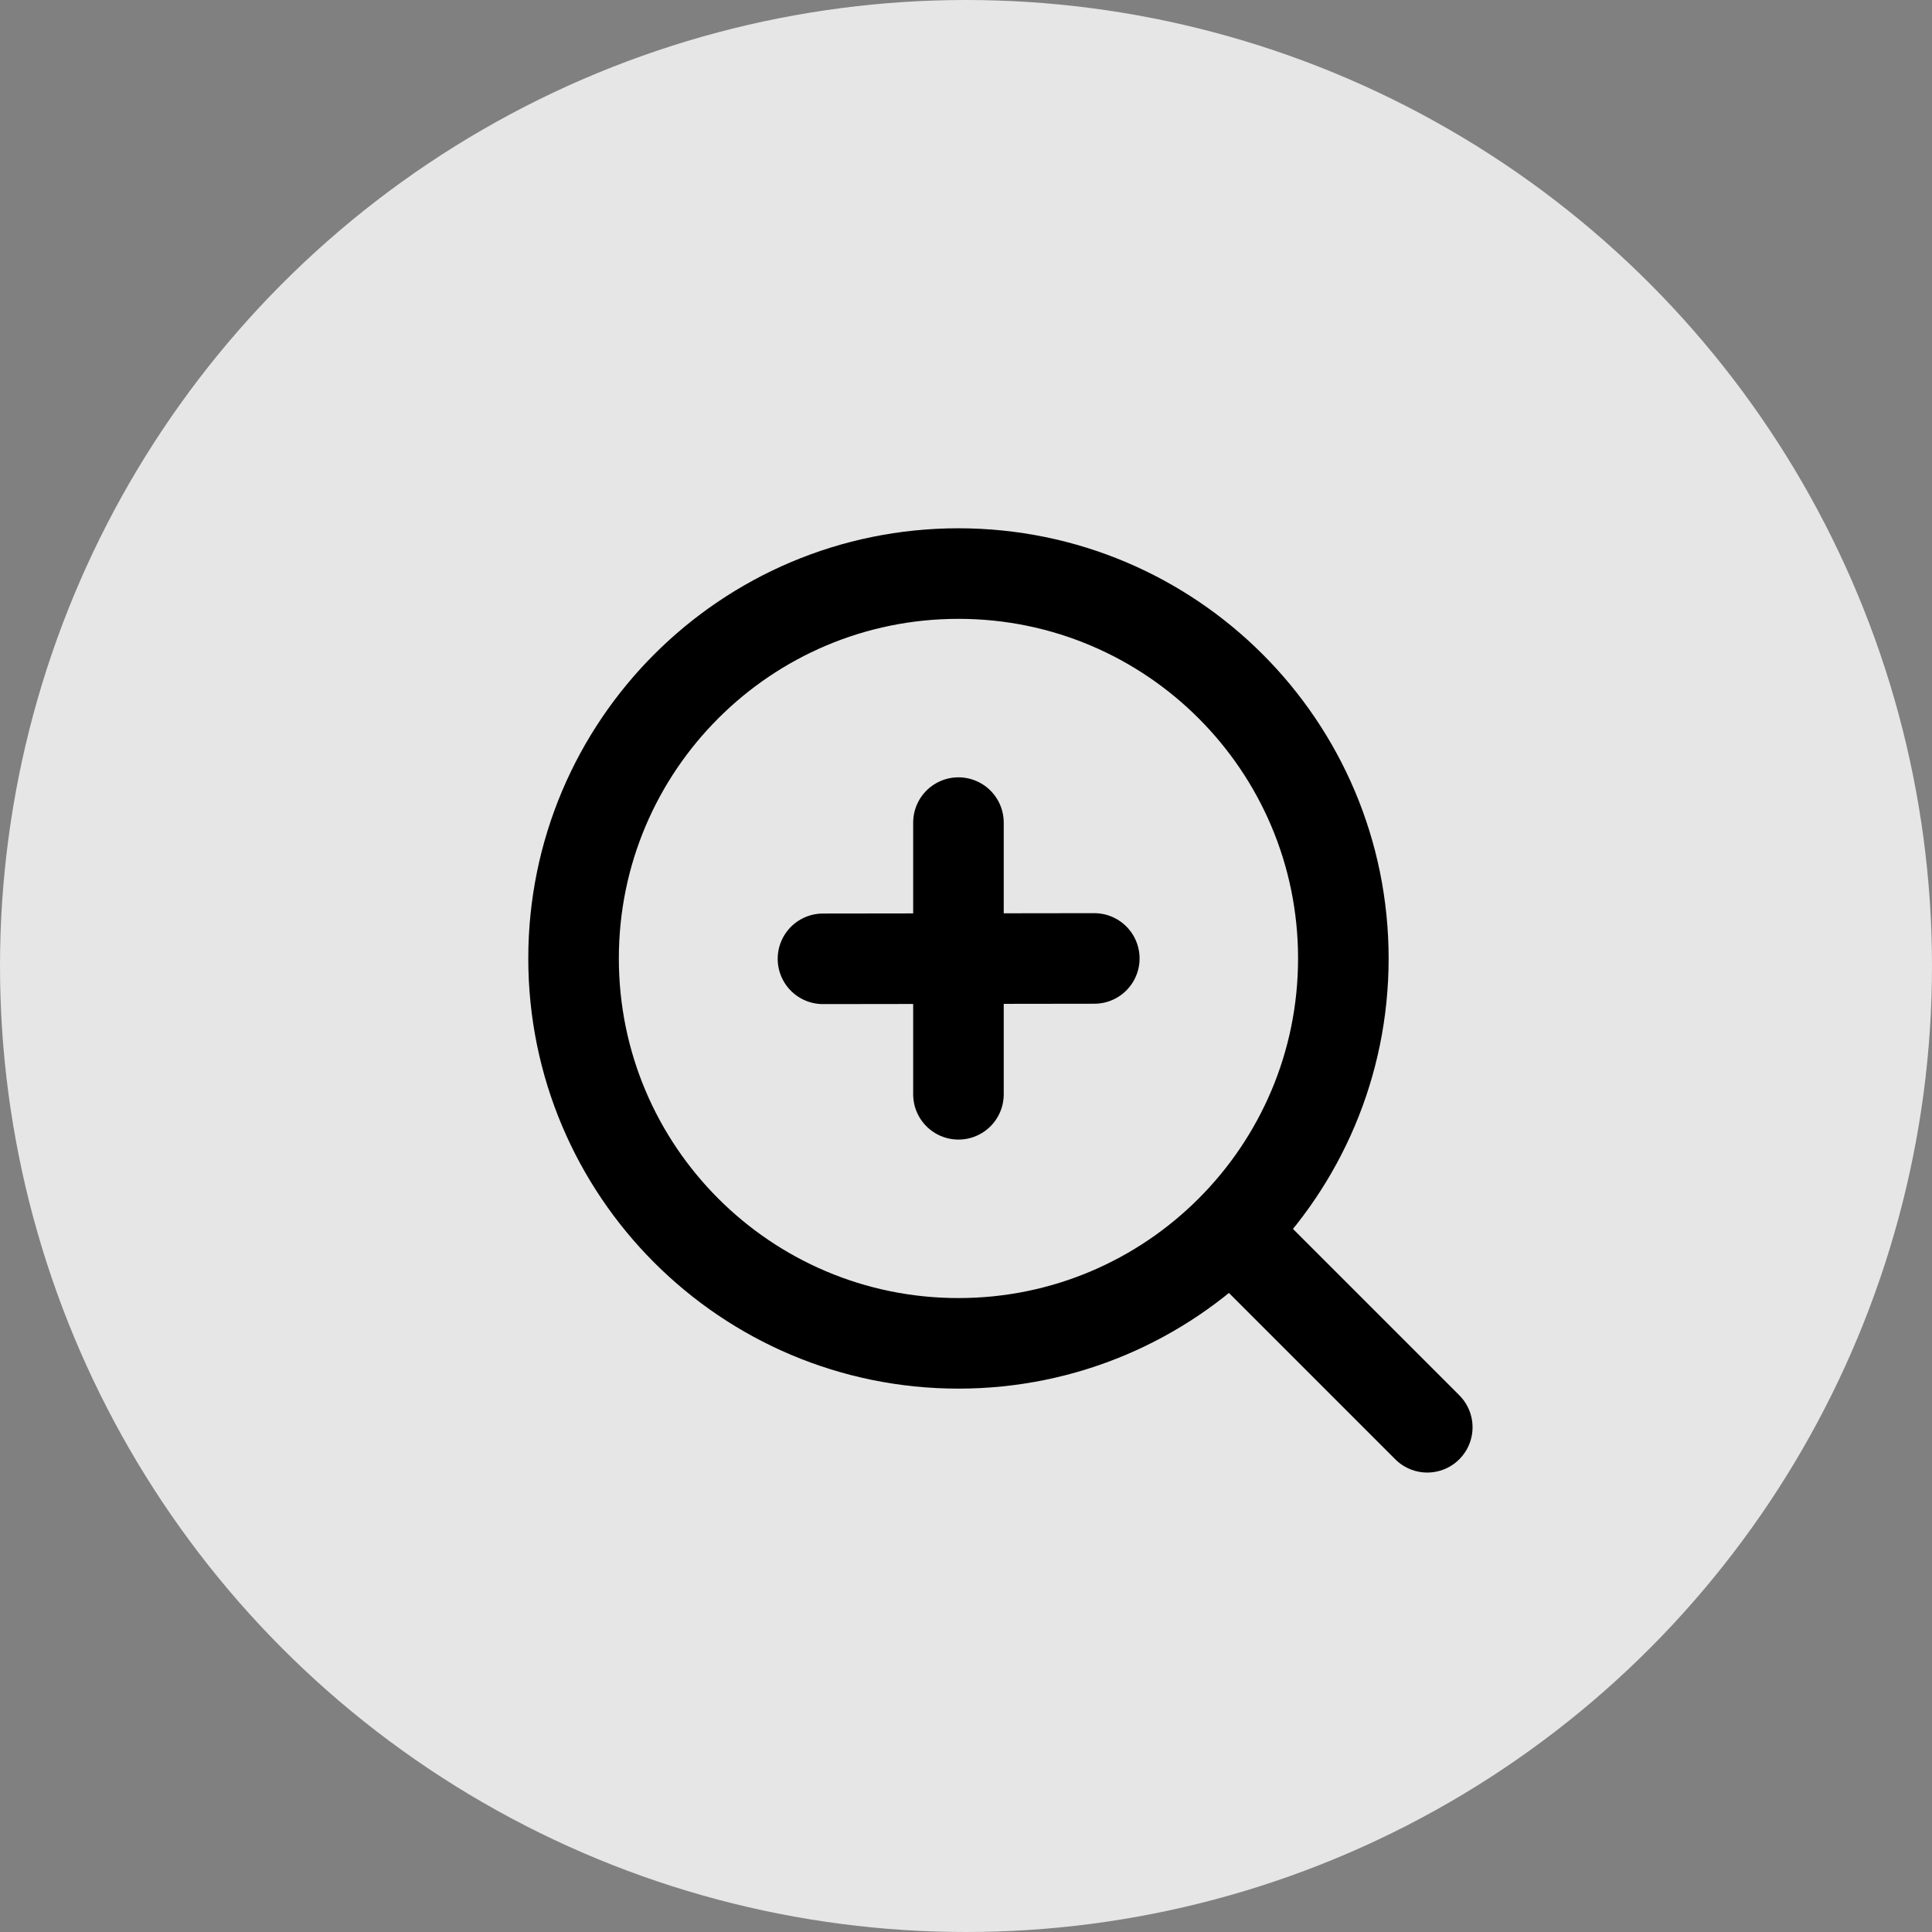
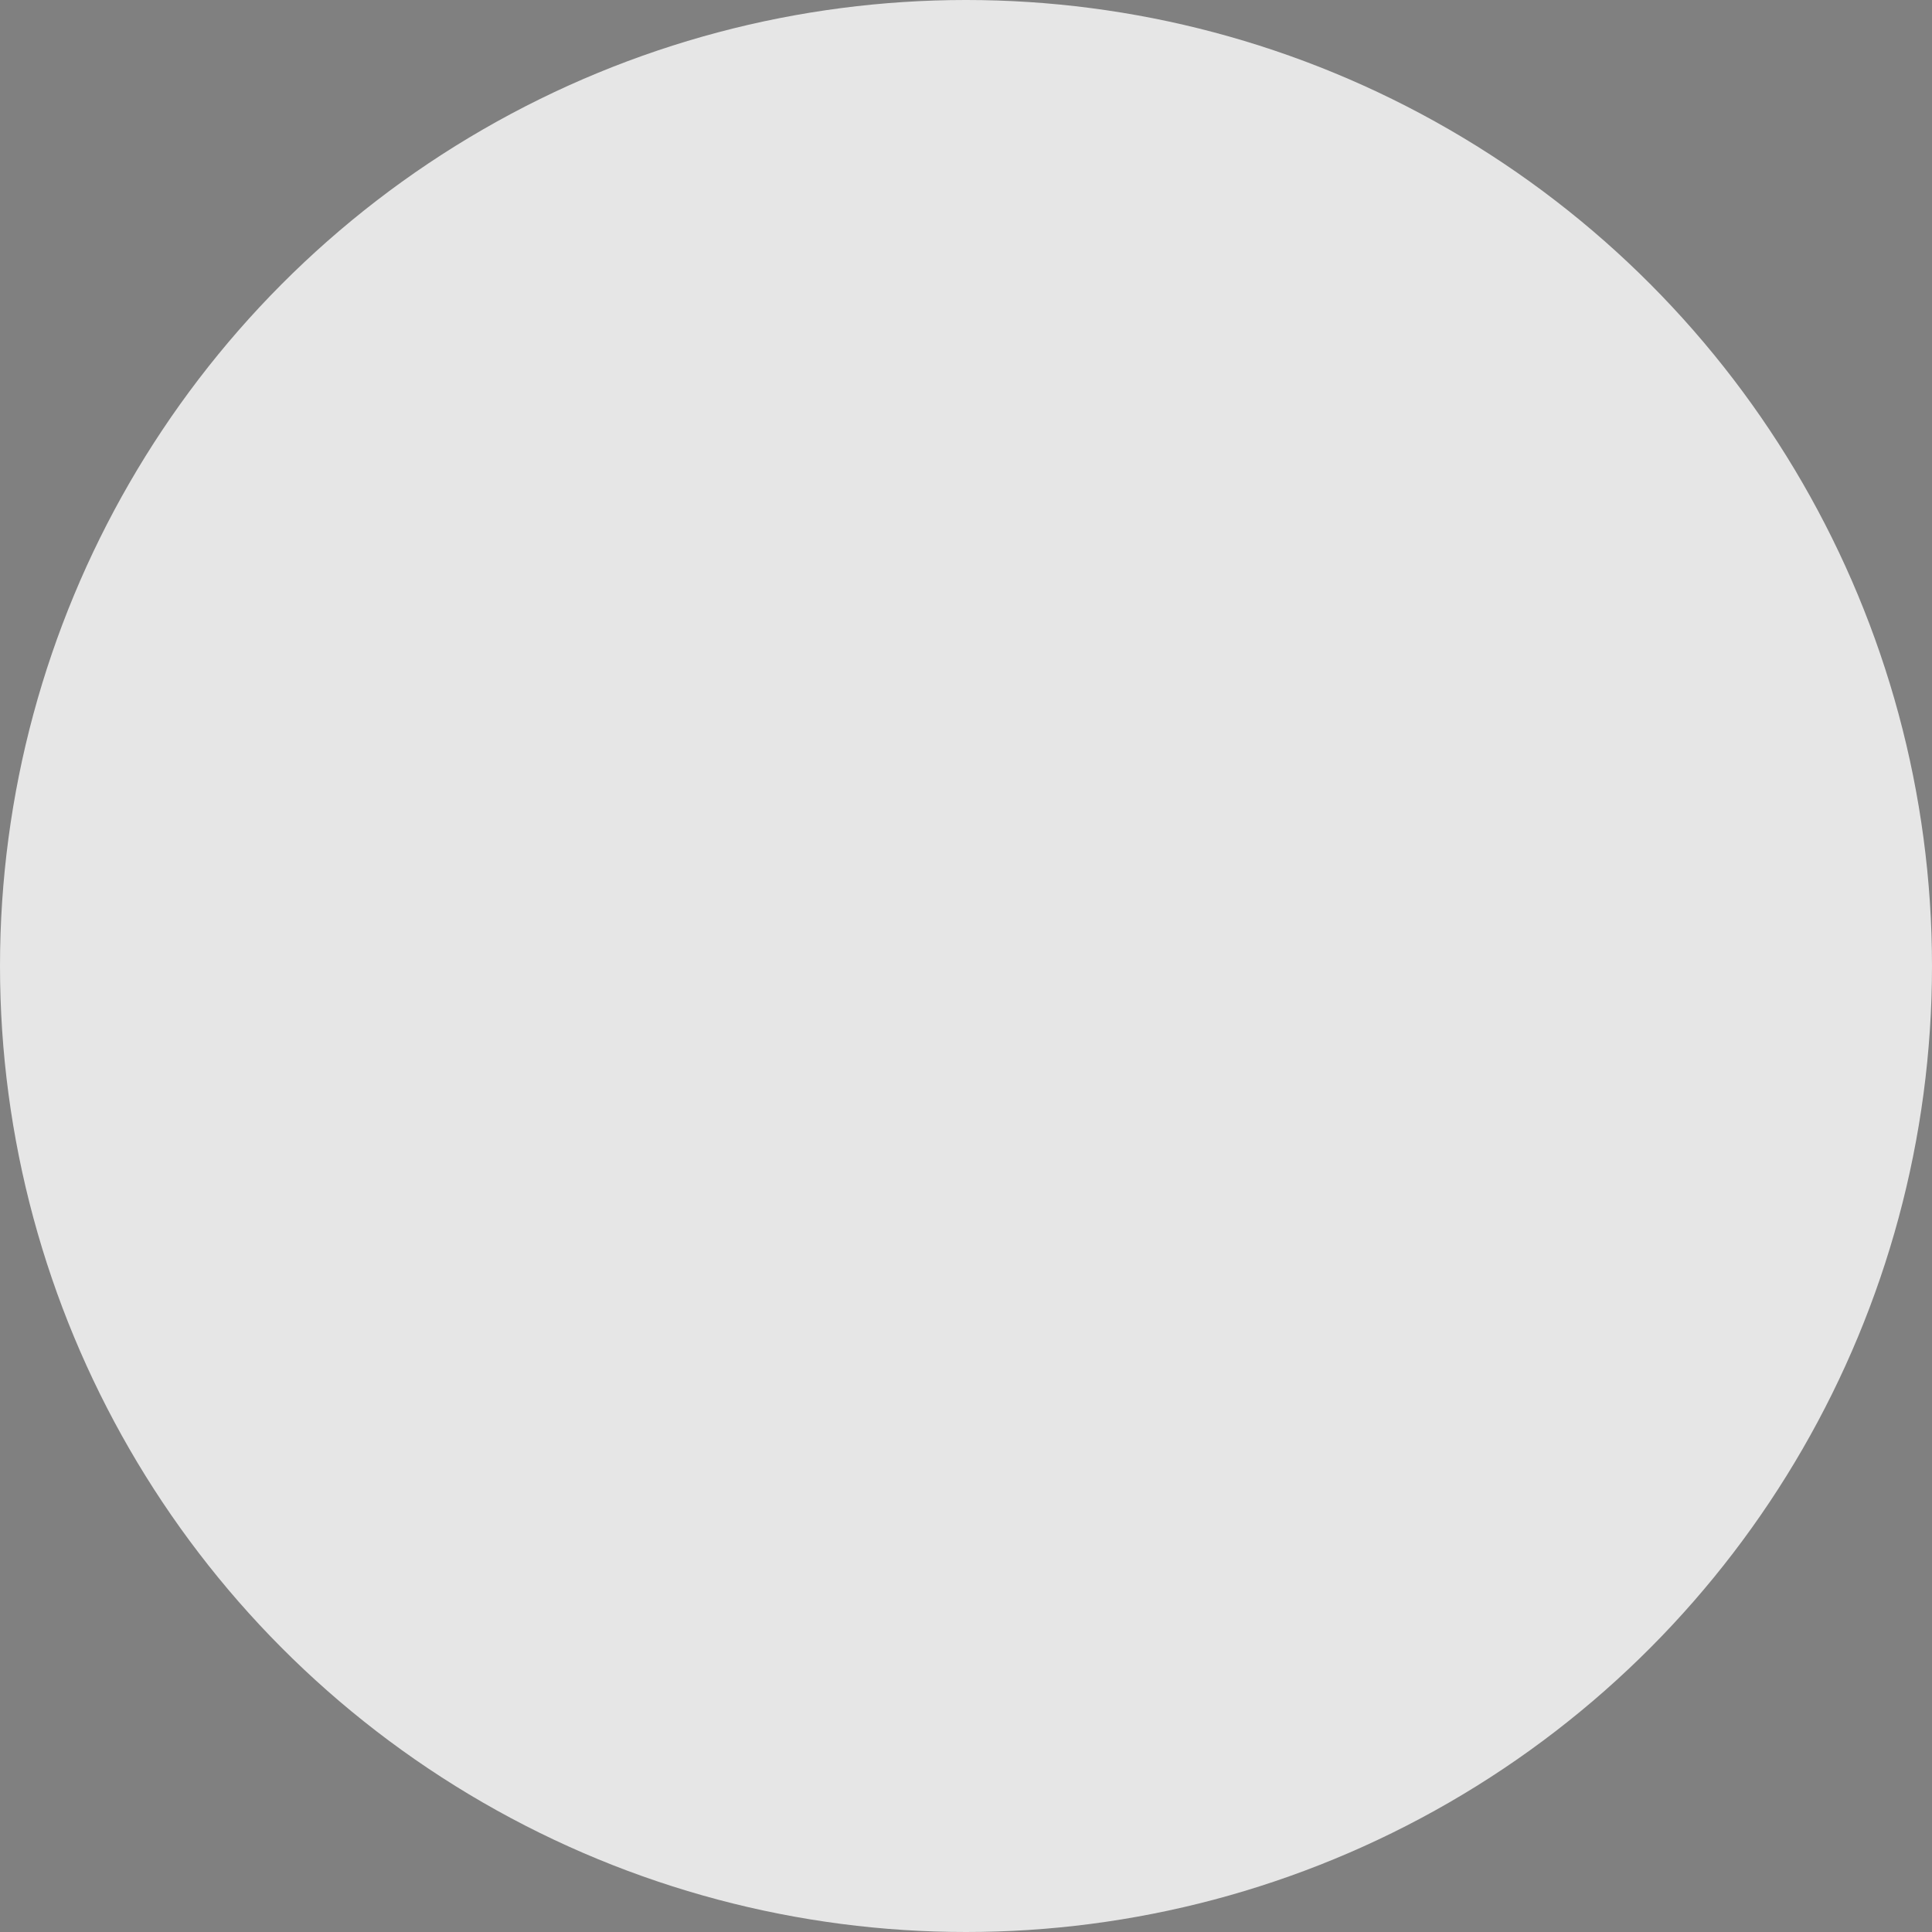
<svg xmlns="http://www.w3.org/2000/svg" width="32" height="32" viewBox="0 0 32 32" fill="none">
  <rect x="0" y="0" width="32" height="32" fill="#808080" stroke="none" />
  <circle cx="16" cy="16" r="16" fill="white" fill-opacity="0.8" />
-   <path d="M15.875 22.25C19.396 22.25 22.25 19.396 22.25 15.875C22.25 12.354 19.396 9.5 15.875 9.5C12.354 9.5 9.5 12.354 9.5 15.875C9.5 19.396 12.354 22.25 15.875 22.25Z" stroke="black" stroke-width="1.5" stroke-linejoin="round" />
-   <path d="M15.875 13.625V18.125" stroke="black" stroke-width="1.5" stroke-linecap="round" stroke-linejoin="round" />
-   <path d="M13.631 15.881L18.125 15.875" stroke="black" stroke-width="1.5" stroke-linecap="round" stroke-linejoin="round" />
-   <path d="M20.458 20.458L23.64 23.64" stroke="black" stroke-width="1.5" stroke-linecap="round" stroke-linejoin="round" />
</svg>